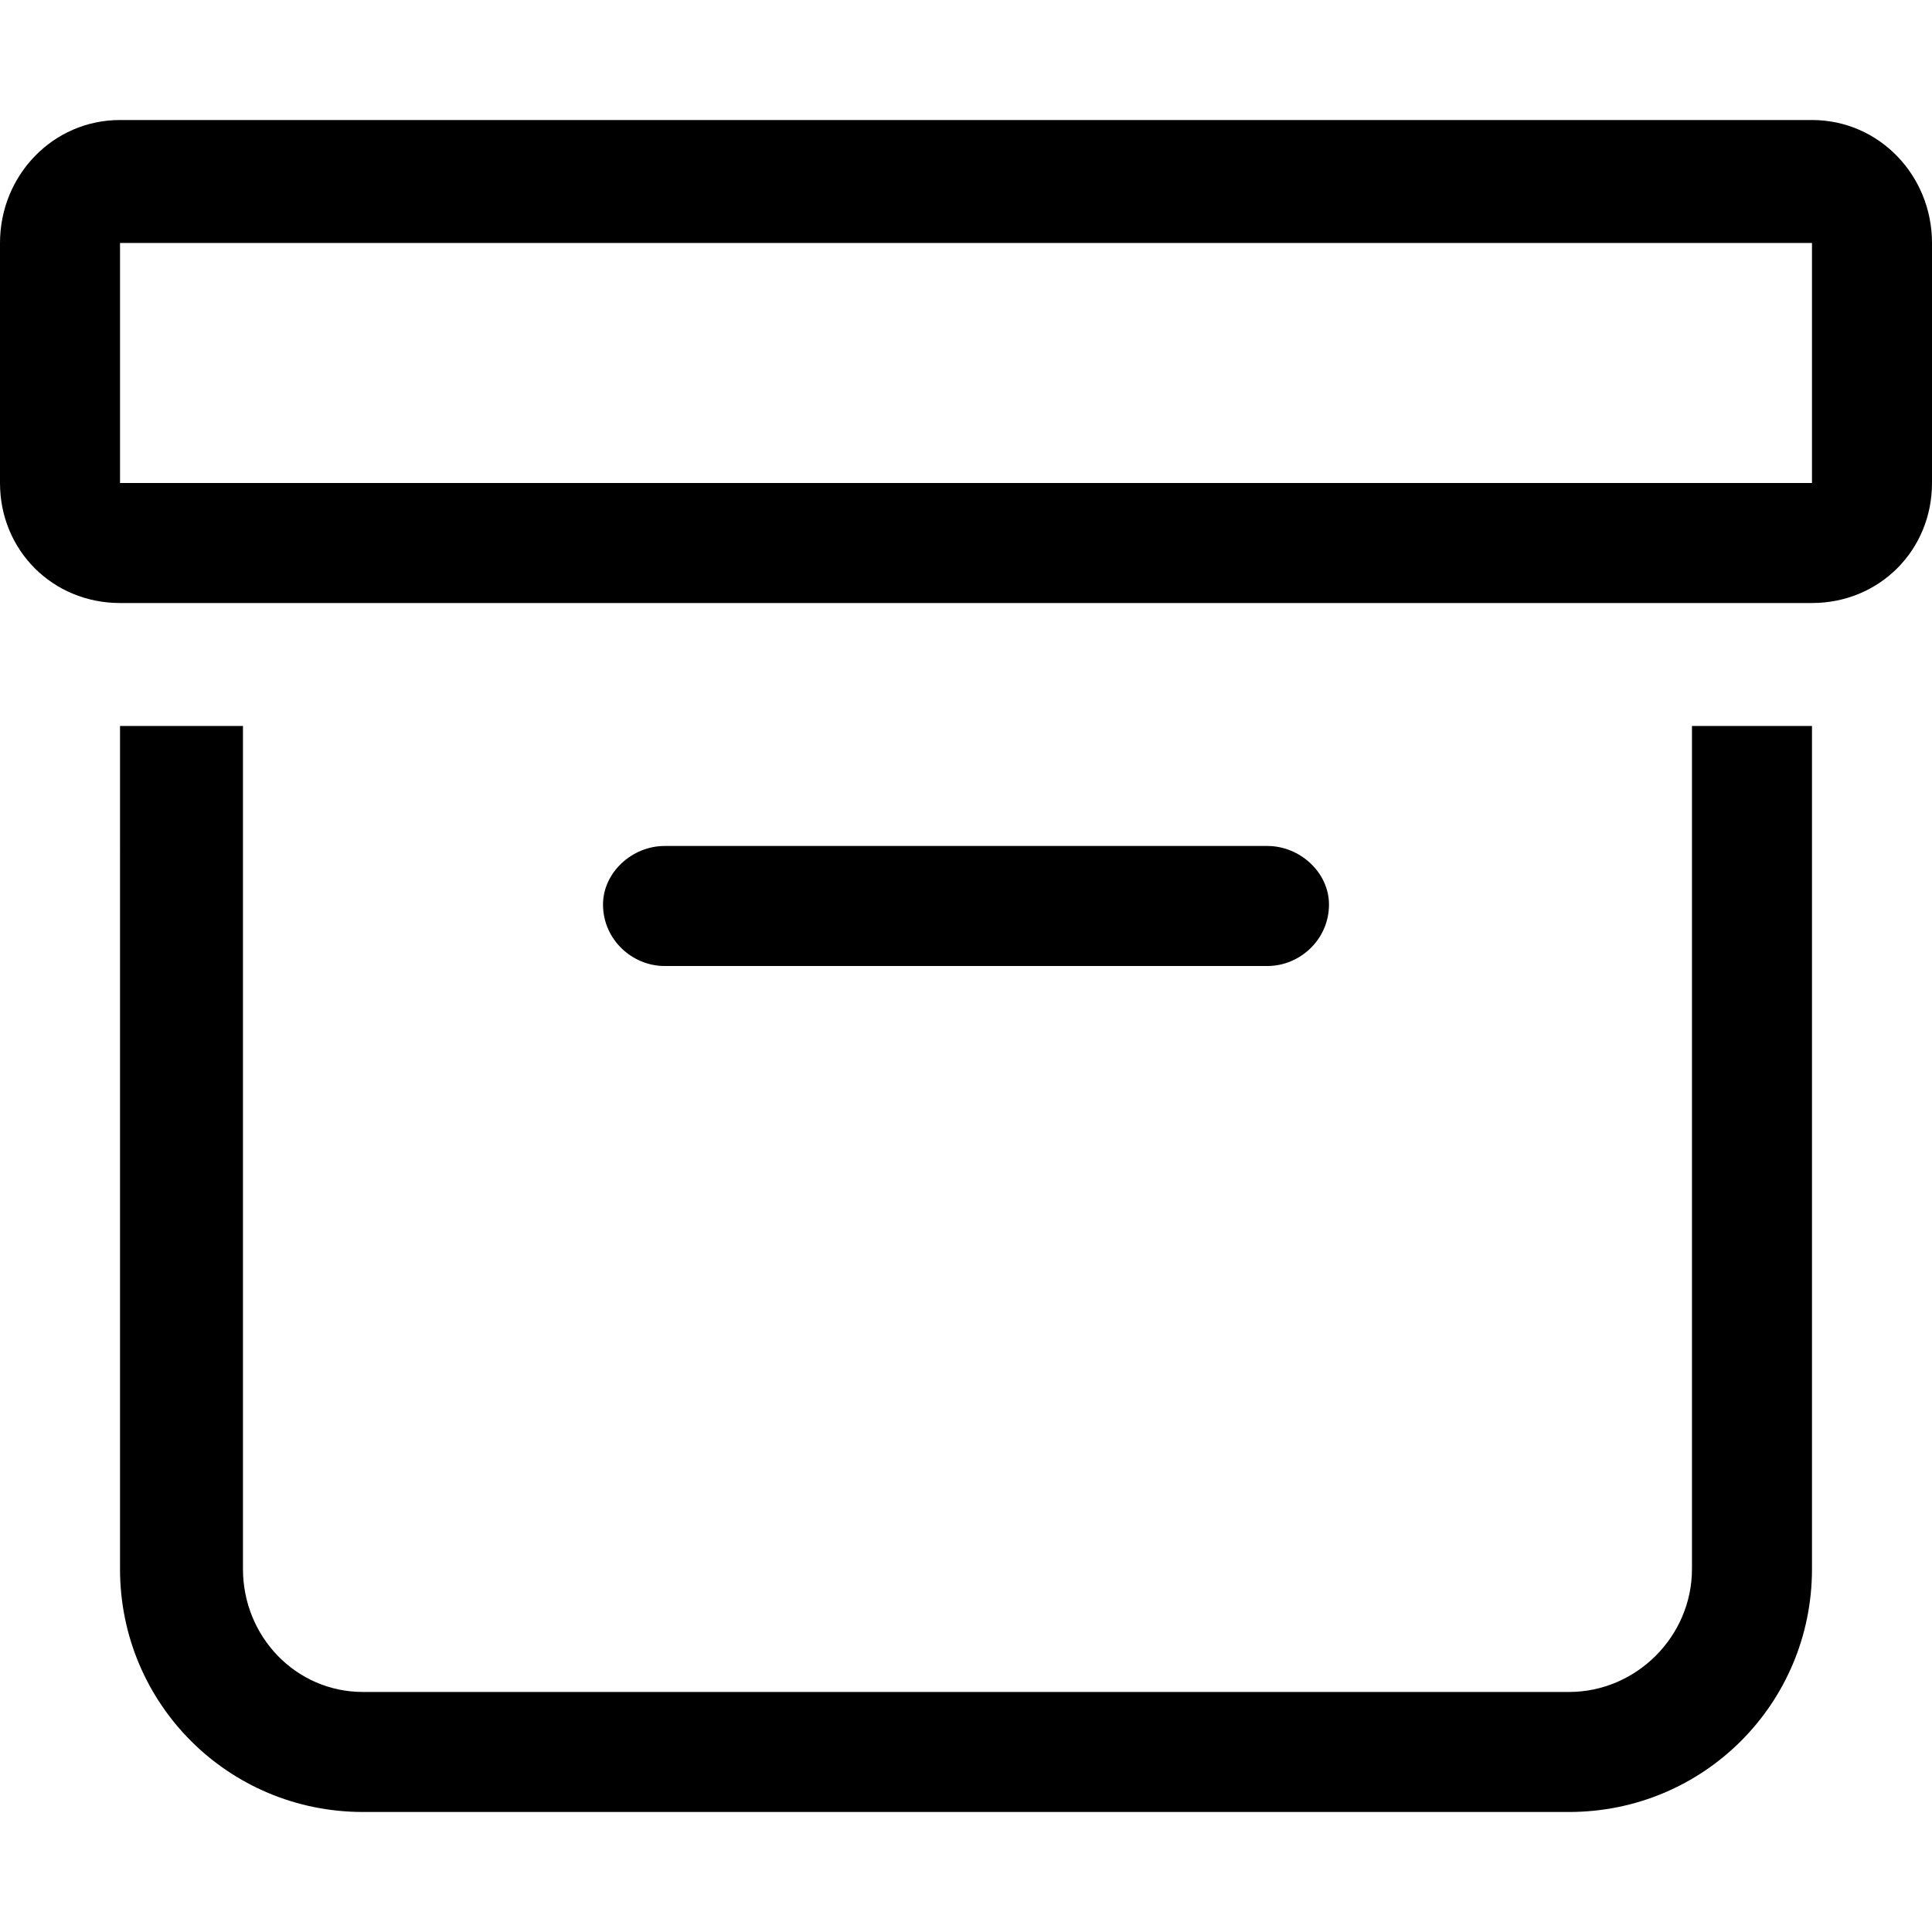
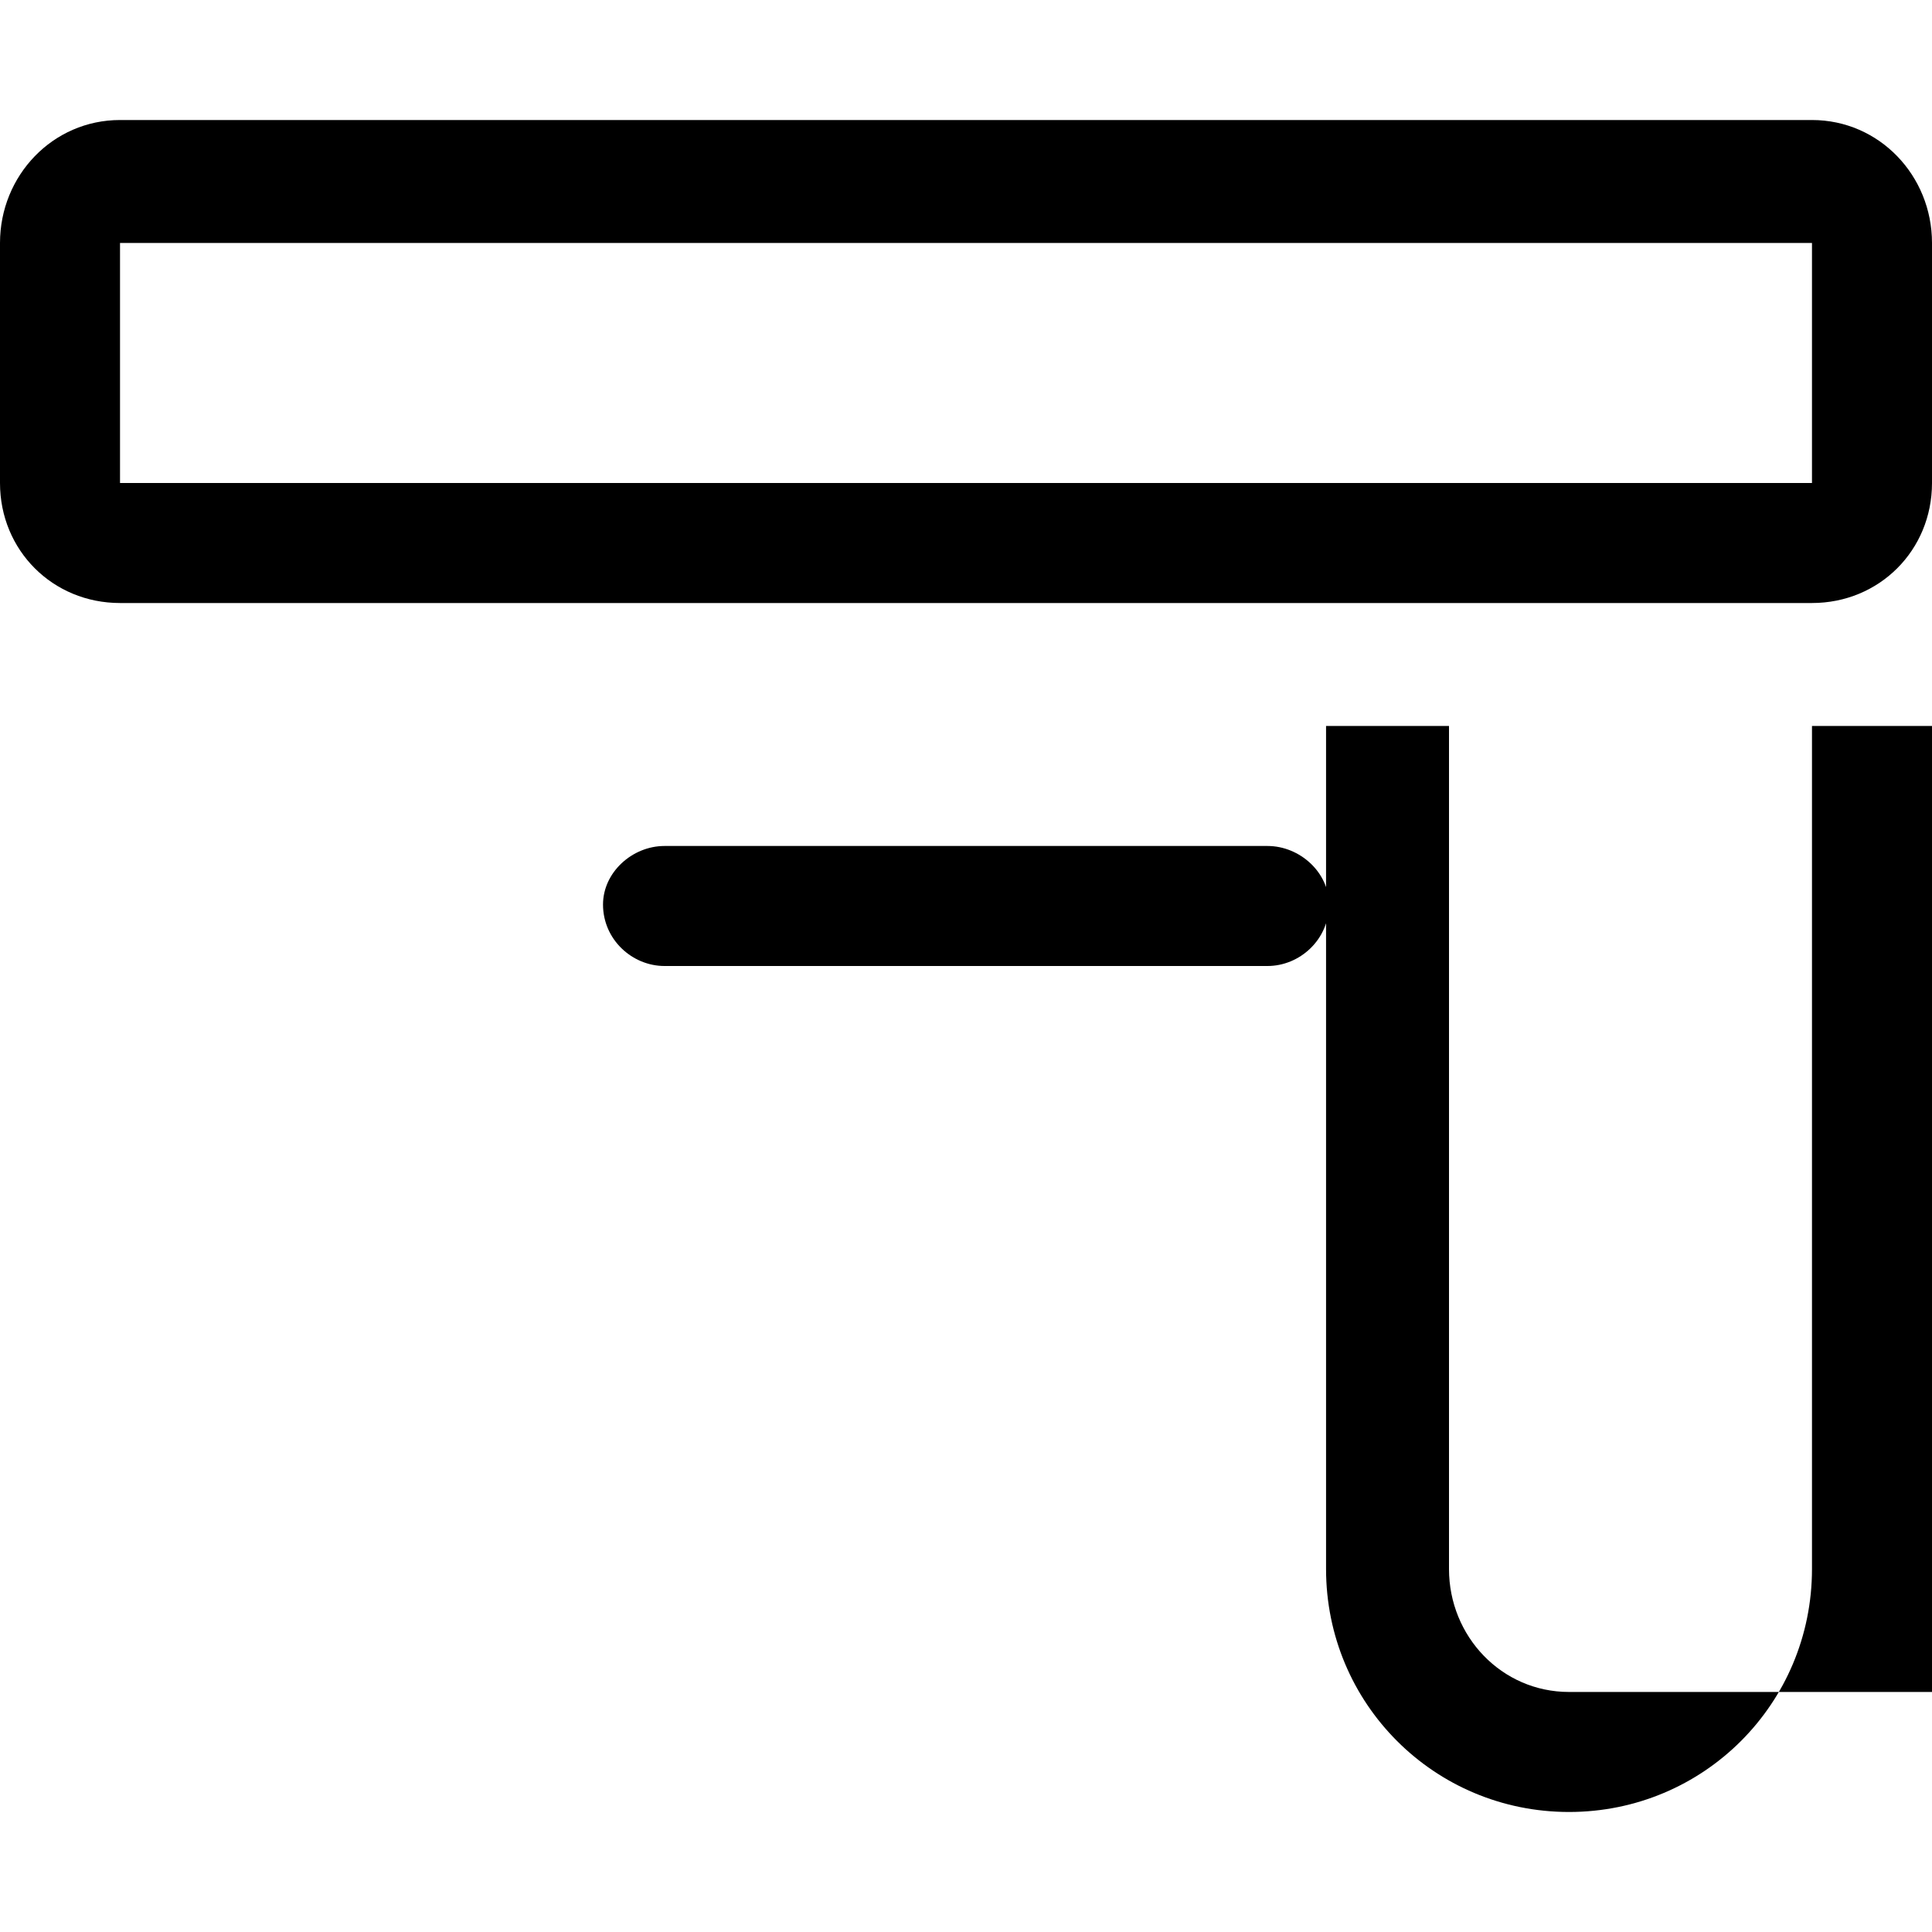
<svg xmlns="http://www.w3.org/2000/svg" fill="none" viewBox="0 0 660 660">
-   <path fill="#000" d="M619 83H41v82h578V83Zm0 123H41c-23 0-41-18-41-41V83c0-23 18-42 41-42h578c23 0 41 19 41 42v82c0 23-18 41-41 41ZM206 309c0-11 10-20 21-20h206c11 0 21 9 21 20 0 12-10 21-21 21H227c-11 0-21-9-21-21Zm372-61h41v288c0 46-37 83-83 83H124c-46 0-83-37-83-83V248h42v288c0 23 18 42 41 42h412c23 0 42-19 42-42V248Z" />
+   <path fill="#000" d="M619 83H41v82h578V83Zm0 123H41c-23 0-41-18-41-41V83c0-23 18-42 41-42h578c23 0 41 19 41 42v82c0 23-18 41-41 41ZM206 309c0-11 10-20 21-20h206c11 0 21 9 21 20 0 12-10 21-21 21H227c-11 0-21-9-21-21Zm372-61h41v288c0 46-37 83-83 83c-46 0-83-37-83-83V248h42v288c0 23 18 42 41 42h412c23 0 42-19 42-42V248Z" />
</svg>